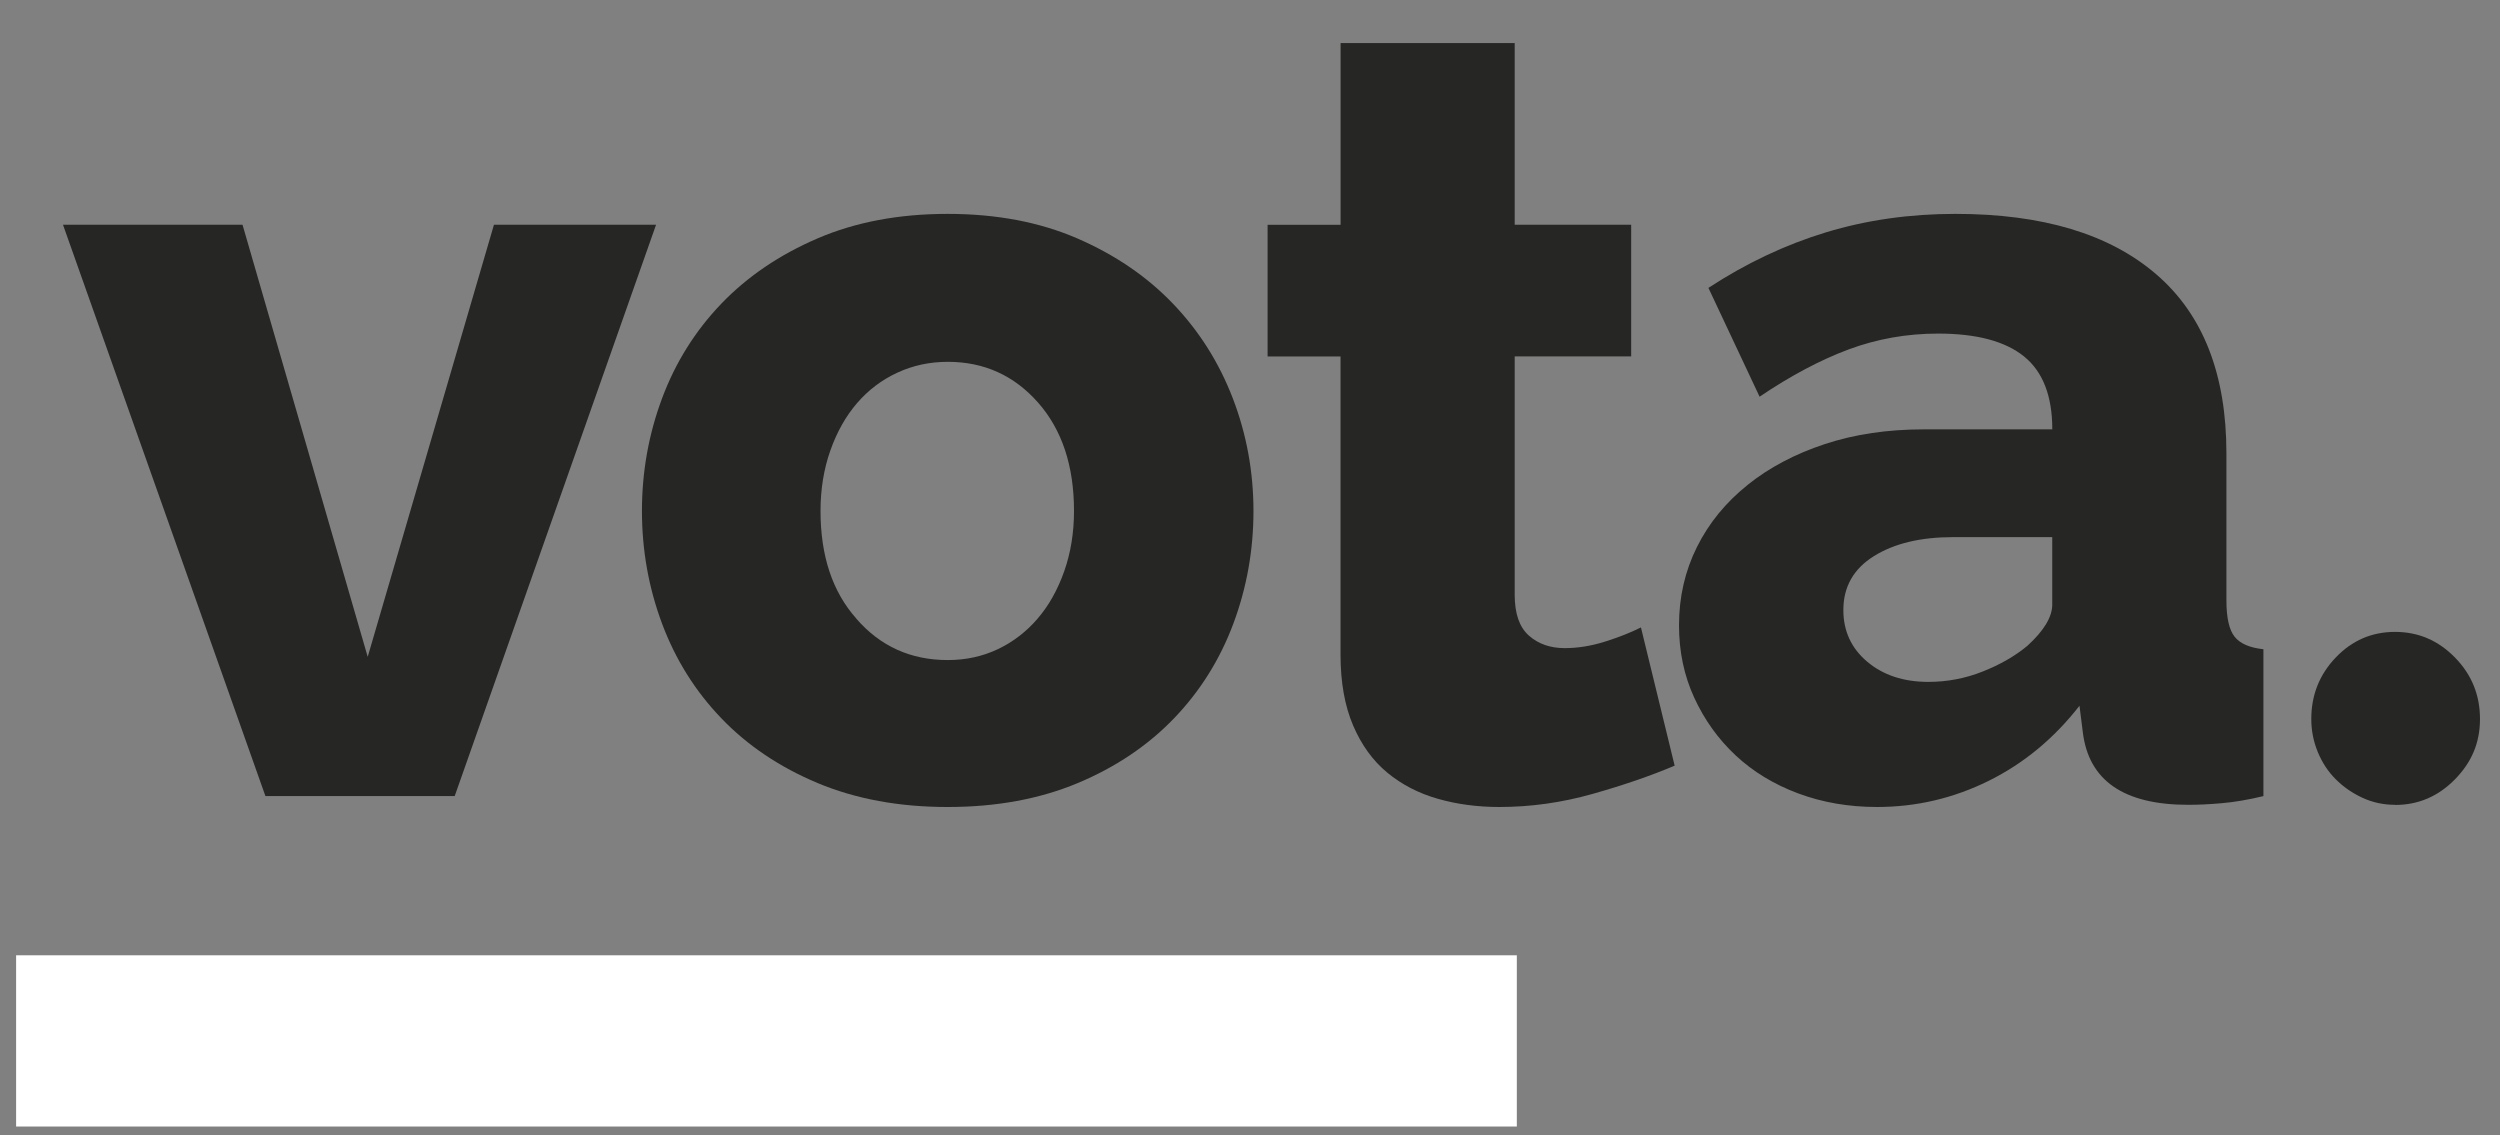
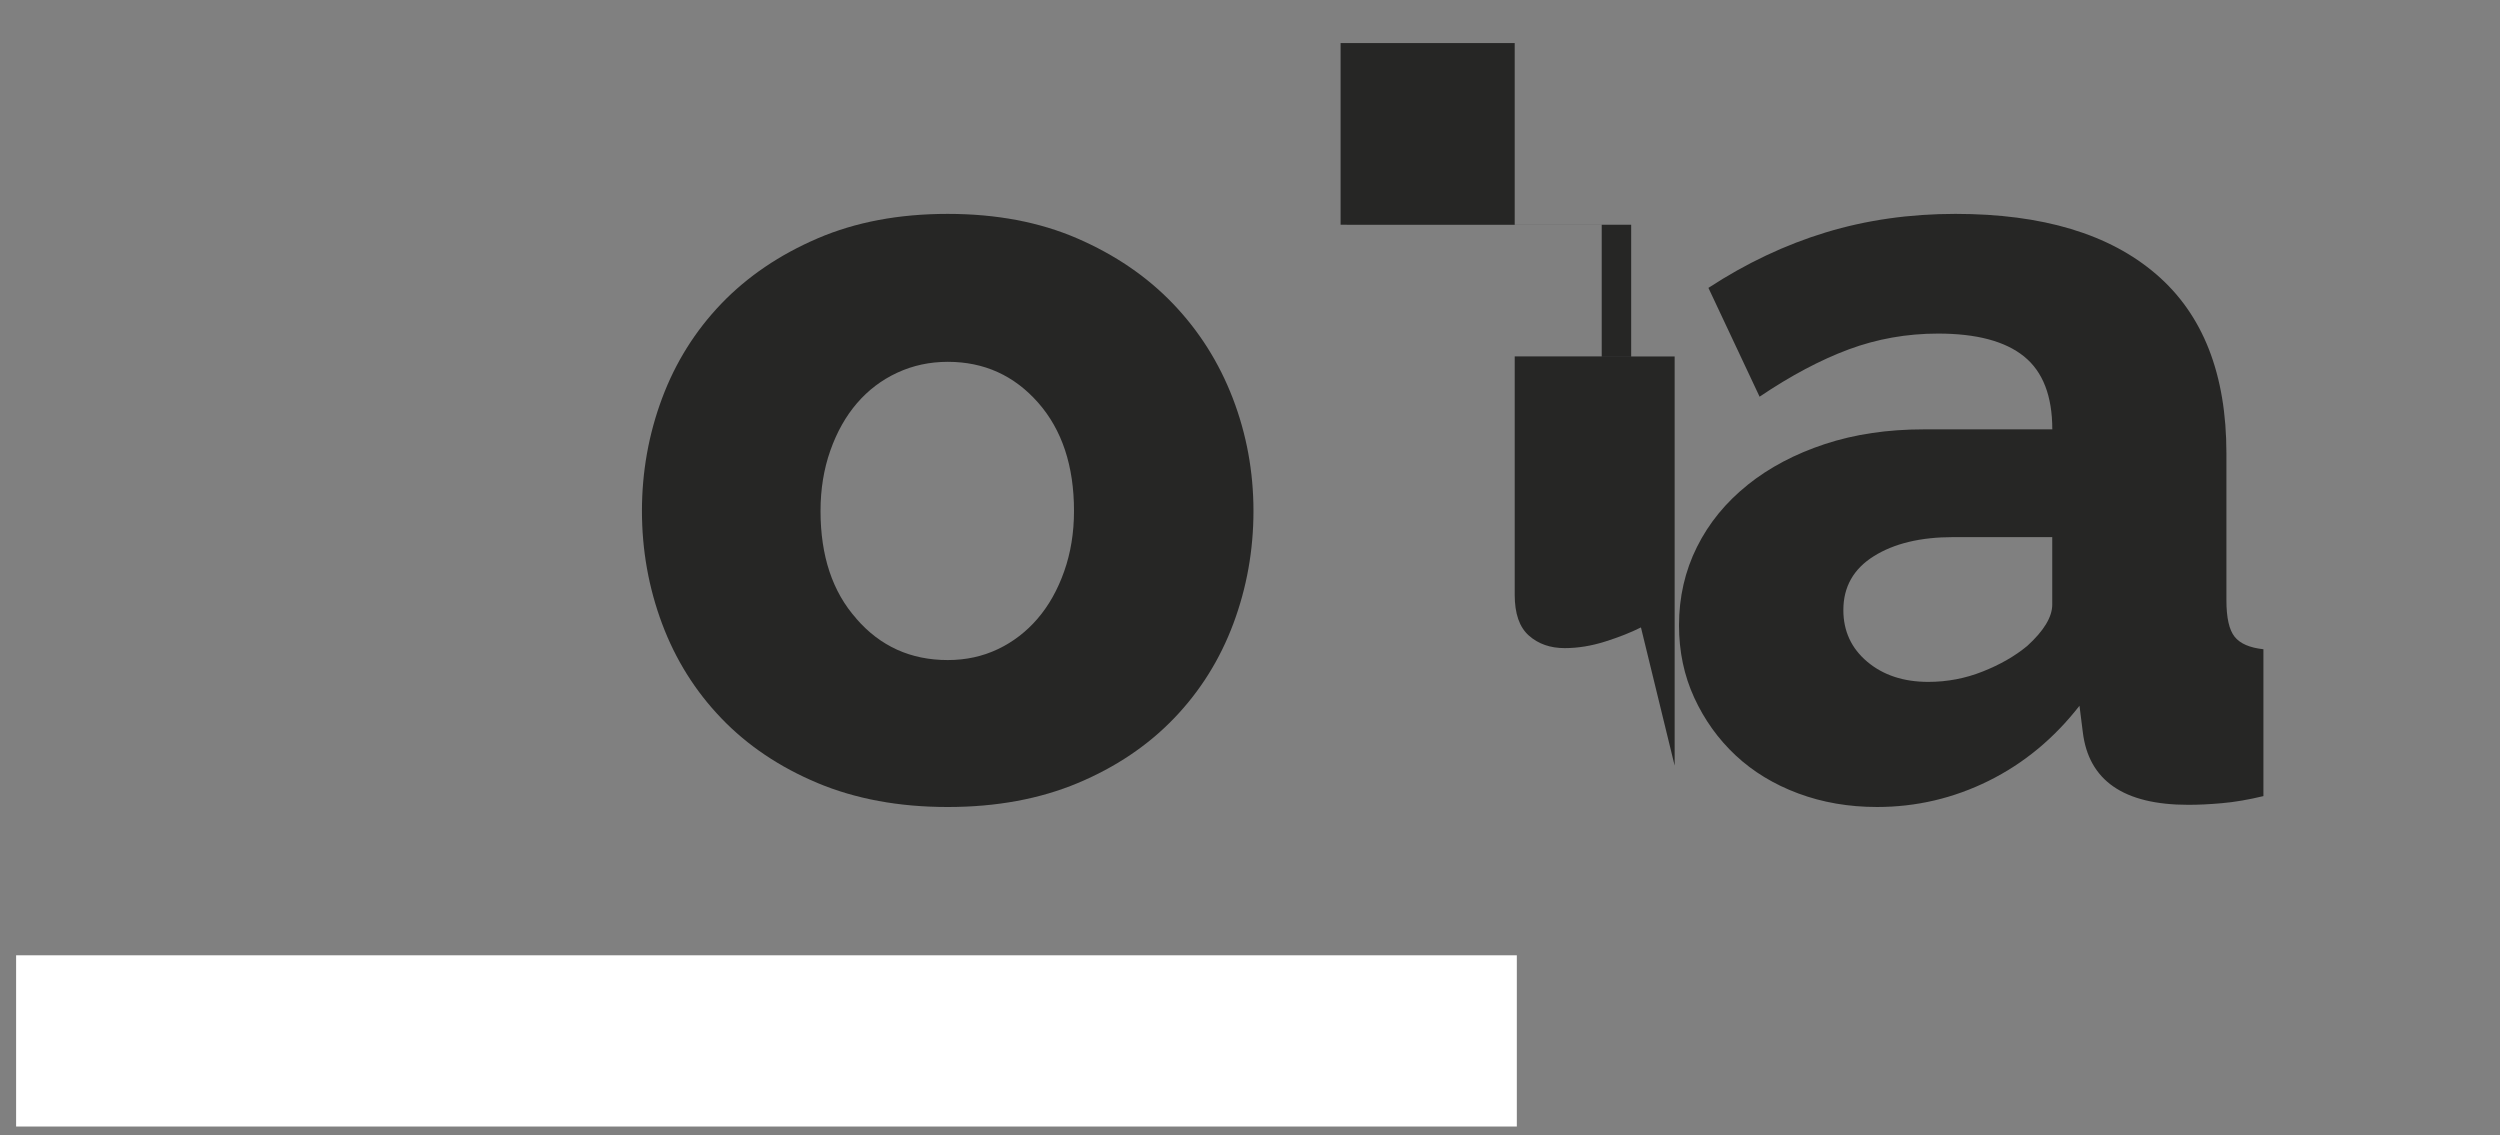
<svg xmlns="http://www.w3.org/2000/svg" id="Capa_1" viewBox="0 0 425 193">
  <rect x="0" y="0" width="425" height="193" fill="#808080" stroke="none" />
  <defs>
    <style>.cls-1{fill:#fff;}.cls-2{fill:#222221;}.cls-3{opacity:.95;}</style>
  </defs>
  <g class="cls-3">
    <g>
-       <path class="cls-2" d="M10.71,38.21h30.52l21.28,73.45,21.46-73.45h27.56l-34.23,97.12H45.12L10.71,38.21Z" />
      <path class="cls-2" d="M109.13,86.87c0-6.66,1.14-13.04,3.42-19.15,2.28-6.11,5.64-11.47,10.08-16.1,4.44-4.62,9.9-8.32,16.37-11.1,6.48-2.78,13.84-4.16,22.11-4.16s15.6,1.39,22.01,4.16c6.41,2.78,11.84,6.47,16.28,11.1s7.83,9.99,10.18,16.1c2.34,6.1,3.51,12.49,3.51,19.15s-1.14,13.04-3.42,19.15c-2.28,6.1-5.64,11.47-10.08,16.09s-9.9,8.3-16.37,11.01c-6.47,2.71-13.85,4.07-22.11,4.07s-15.63-1.36-22.11-4.07c-6.47-2.71-11.93-6.38-16.37-11.01-4.44-4.62-7.8-9.99-10.08-16.09-2.28-6.11-3.42-12.49-3.42-19.15Zm36.45,18.31c4.07,4.69,9.25,7.03,15.54,7.03,3.08,0,5.92-.62,8.51-1.85,2.59-1.23,4.84-2.96,6.75-5.18,1.91-2.22,3.42-4.9,4.53-8.05,1.11-3.15,1.67-6.57,1.67-10.27,0-7.65-2.03-13.78-6.1-18.41-4.07-4.62-9.19-6.94-15.35-6.94-3.08,0-5.95,.62-8.6,1.85-2.65,1.23-4.93,2.96-6.84,5.18-1.91,2.22-3.42,4.9-4.53,8.05-1.11,3.14-1.67,6.57-1.67,10.27,0,7.65,2.03,13.75,6.1,18.31Z" />
-       <path class="cls-2" d="M227.9,38.21V7.32h29.6v30.89h19.8v22.38h-19.8v40.52c0,3.21,.8,5.52,2.41,6.94,1.6,1.42,3.64,2.13,6.1,2.13,2.22,0,4.5-.37,6.85-1.11,2.34-.74,4.38-1.54,6.1-2.41l5.73,23.5c-4.07,1.73-8.73,3.33-13.97,4.81-5.24,1.48-10.52,2.22-15.82,2.22-3.7,0-7.19-.46-10.45-1.39-3.27-.93-6.14-2.41-8.6-4.44-2.47-2.04-4.41-4.72-5.83-8.05-1.42-3.33-2.13-7.34-2.13-12.02V60.6h-12.4v-22.38h12.4Z" />
+       <path class="cls-2" d="M227.9,38.21V7.32h29.6v30.89h19.8v22.38h-19.8v40.52c0,3.21,.8,5.52,2.41,6.94,1.6,1.42,3.64,2.13,6.1,2.13,2.22,0,4.5-.37,6.85-1.11,2.34-.74,4.38-1.54,6.1-2.41l5.73,23.5V60.6h-12.4v-22.38h12.4Z" />
      <path class="cls-2" d="M297.09,82.43c3.7-2.96,8.08-5.27,13.14-6.94,5.06-1.67,10.67-2.5,16.83-2.5h21.83c0-5.67-1.6-9.81-4.81-12.4-3.21-2.59-8.08-3.88-14.61-3.88-5.3,0-10.36,.9-15.17,2.68-4.81,1.79-9.87,4.47-15.17,8.05l-8.7-18.5c6.41-4.19,13.07-7.34,19.98-9.44,6.91-2.1,14.25-3.14,22.02-3.14,14.8,0,26.18,3.42,34.13,10.27,7.96,6.84,11.93,16.99,11.93,30.43v24.98c0,2.96,.46,5.03,1.39,6.2,.93,1.17,2.56,1.88,4.9,2.13v24.97c-2.59,.62-4.93,1.02-7.03,1.2-2.1,.19-4.01,.28-5.74,.28-10.98,0-16.96-4.13-17.94-12.4l-.56-4.44c-4.32,5.55-9.47,9.81-15.45,12.77-5.98,2.96-12.3,4.44-18.96,4.44-4.81,0-9.28-.77-13.41-2.31-4.13-1.54-7.68-3.7-10.64-6.47s-5.3-6.04-7.03-9.8c-1.73-3.76-2.59-7.86-2.59-12.3,0-4.81,1.02-9.25,3.05-13.32,2.03-4.07,4.9-7.58,8.6-10.54Zm16.28,21.28c0,3.58,1.36,6.51,4.07,8.79,2.71,2.28,6.17,3.42,10.36,3.42,3.21,0,6.29-.58,9.25-1.76,2.96-1.17,5.49-2.62,7.58-4.35,2.84-2.59,4.25-4.93,4.25-7.03v-11.47h-16.83c-5.55,0-10.05,1.08-13.5,3.24-3.45,2.16-5.18,5.21-5.18,9.16Z" />
-       <path class="cls-2" d="M407.16,136.82c-1.97,0-3.82-.4-5.55-1.2-1.73-.8-3.24-1.85-4.53-3.14-1.3-1.29-2.31-2.84-3.05-4.62-.74-1.79-1.11-3.67-1.11-5.64,0-4.07,1.39-7.55,4.16-10.45,2.77-2.9,6.13-4.35,10.08-4.35s7.34,1.45,10.18,4.35c2.84,2.9,4.26,6.38,4.26,10.45s-1.42,7.37-4.26,10.27c-2.84,2.9-6.23,4.35-10.18,4.35Z" />
    </g>
  </g>
  <rect class="cls-1" x="2.74" y="162.4" width="255.12" height="29.11" />
</svg>